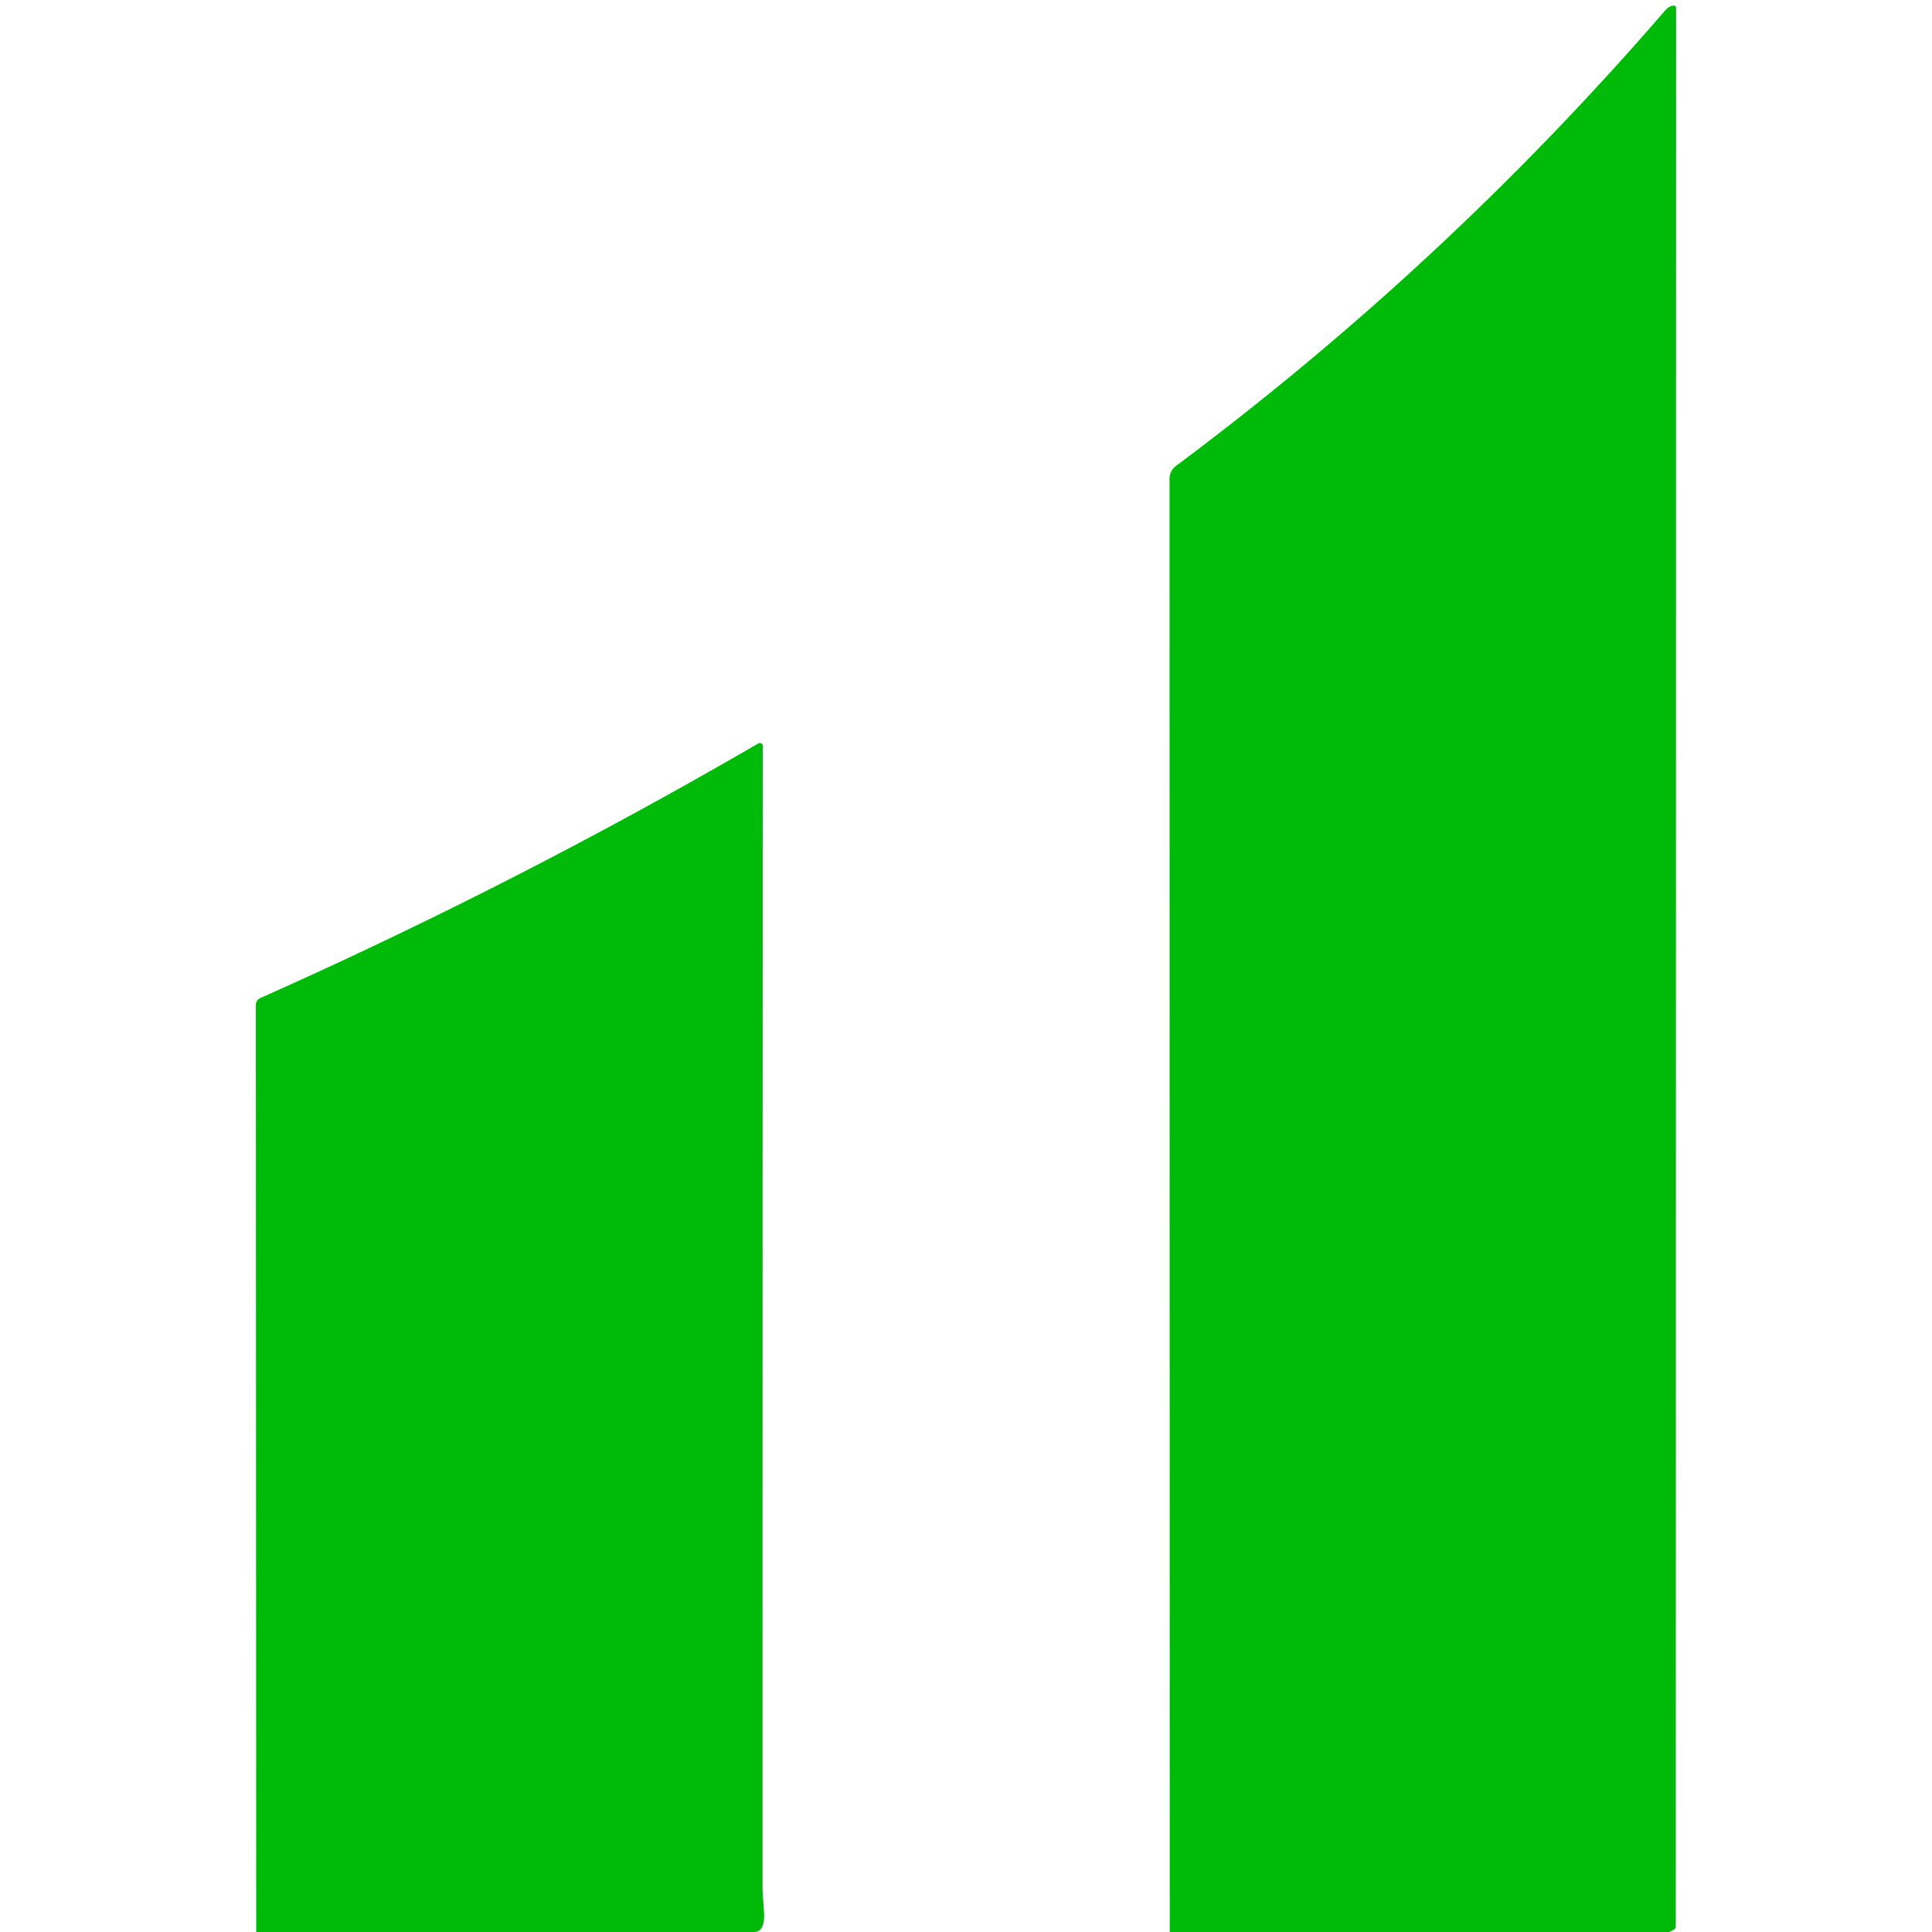
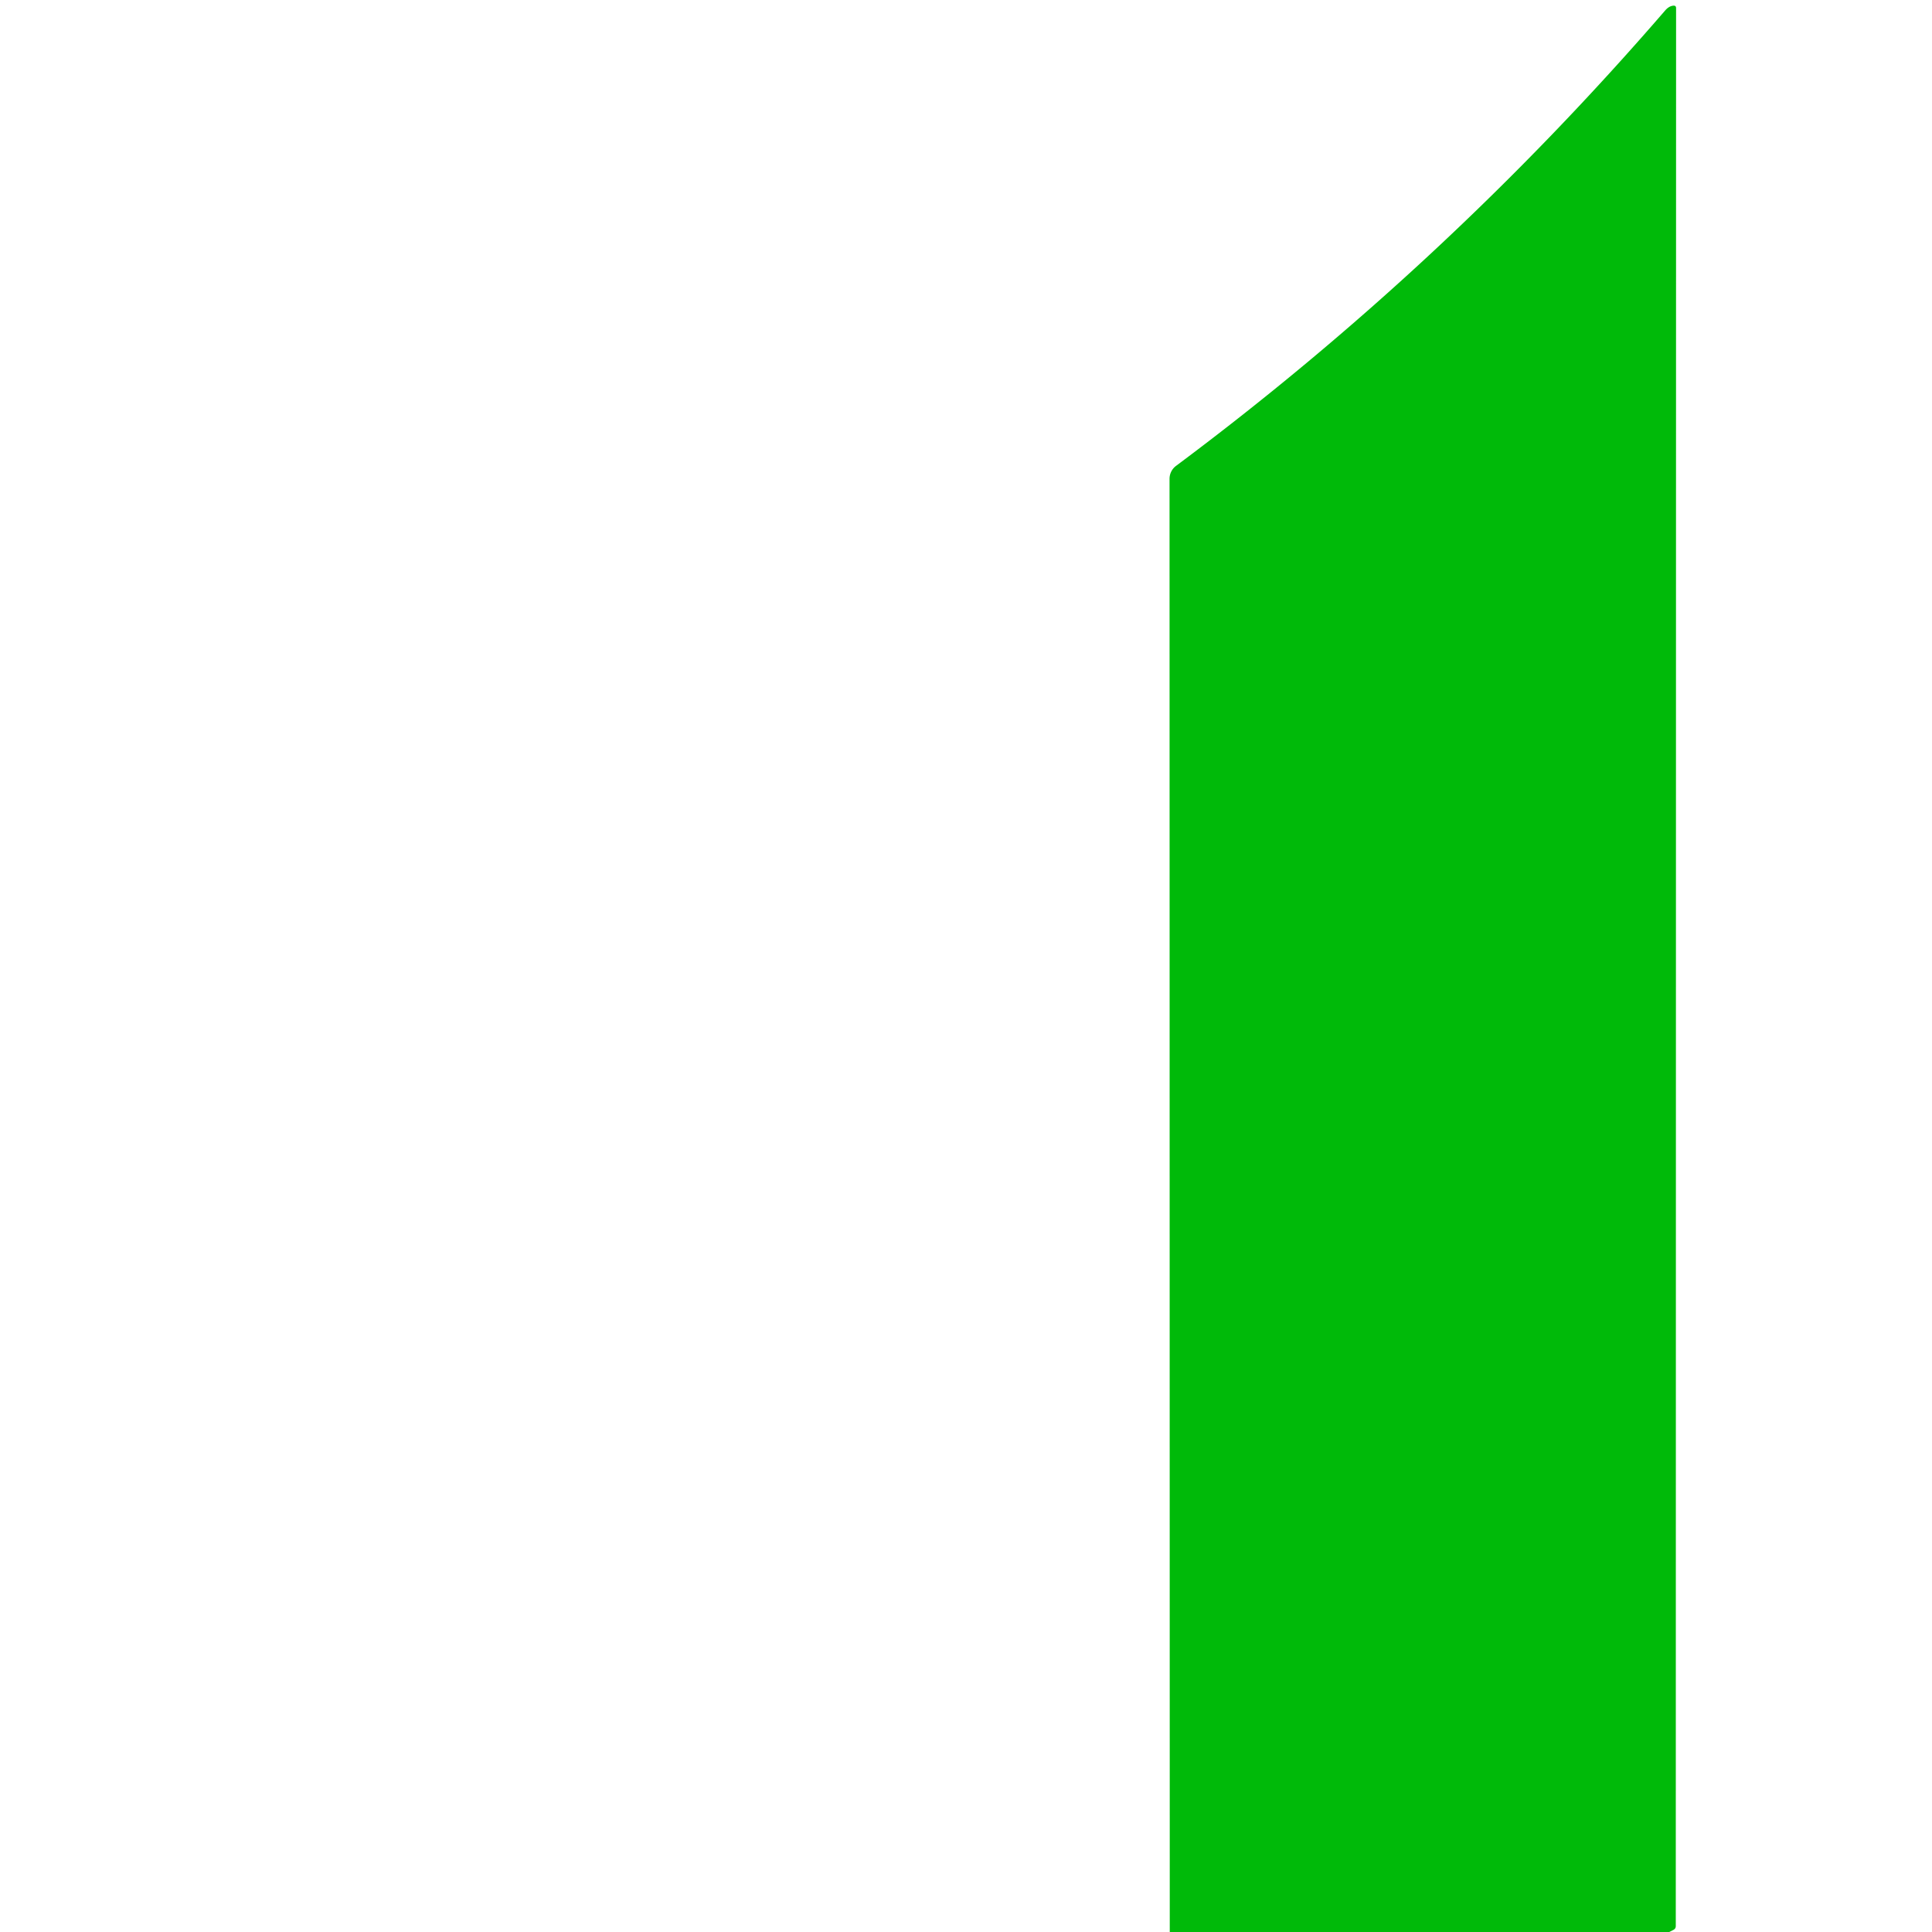
<svg xmlns="http://www.w3.org/2000/svg" version="1.1" viewBox="0.00 0.00 256.00 256.00">
  <path d="M 221.18 256.00&#10;  L 155.00 256.00&#10;  L 154.97 63.45&#10;  A 2.15 2.13 71.6 0 1 155.82 61.74&#10;  Q 191.51 35.12 220.64 1.39&#10;  Q 221.15 0.80 221.73 0.75&#10;  Q 222.09 0.72 222.09 1.08&#10;  L 222.05 255.21&#10;  Q 222.05 255.57 221.72 255.73&#10;  L 221.18 256.00&#10;  Z" fill="#00ba09" />
-   <path d="M 99.96 256.00&#10;  L 33.95 256.00&#10;  L 33.90 133.20&#10;  Q 33.90 132.51 34.53 132.23&#10;  Q 68.42 117.14 100.50 98.50&#10;  A 0.38 0.38 0.0 0 1 101.07 98.83&#10;  Q 101.04 174.47 101.04 250.29&#10;  Q 101.04 250.61 101.23 253.20&#10;  Q 101.43 255.96 99.96 256.00&#10;  Z" fill="#00ba09" />
</svg>